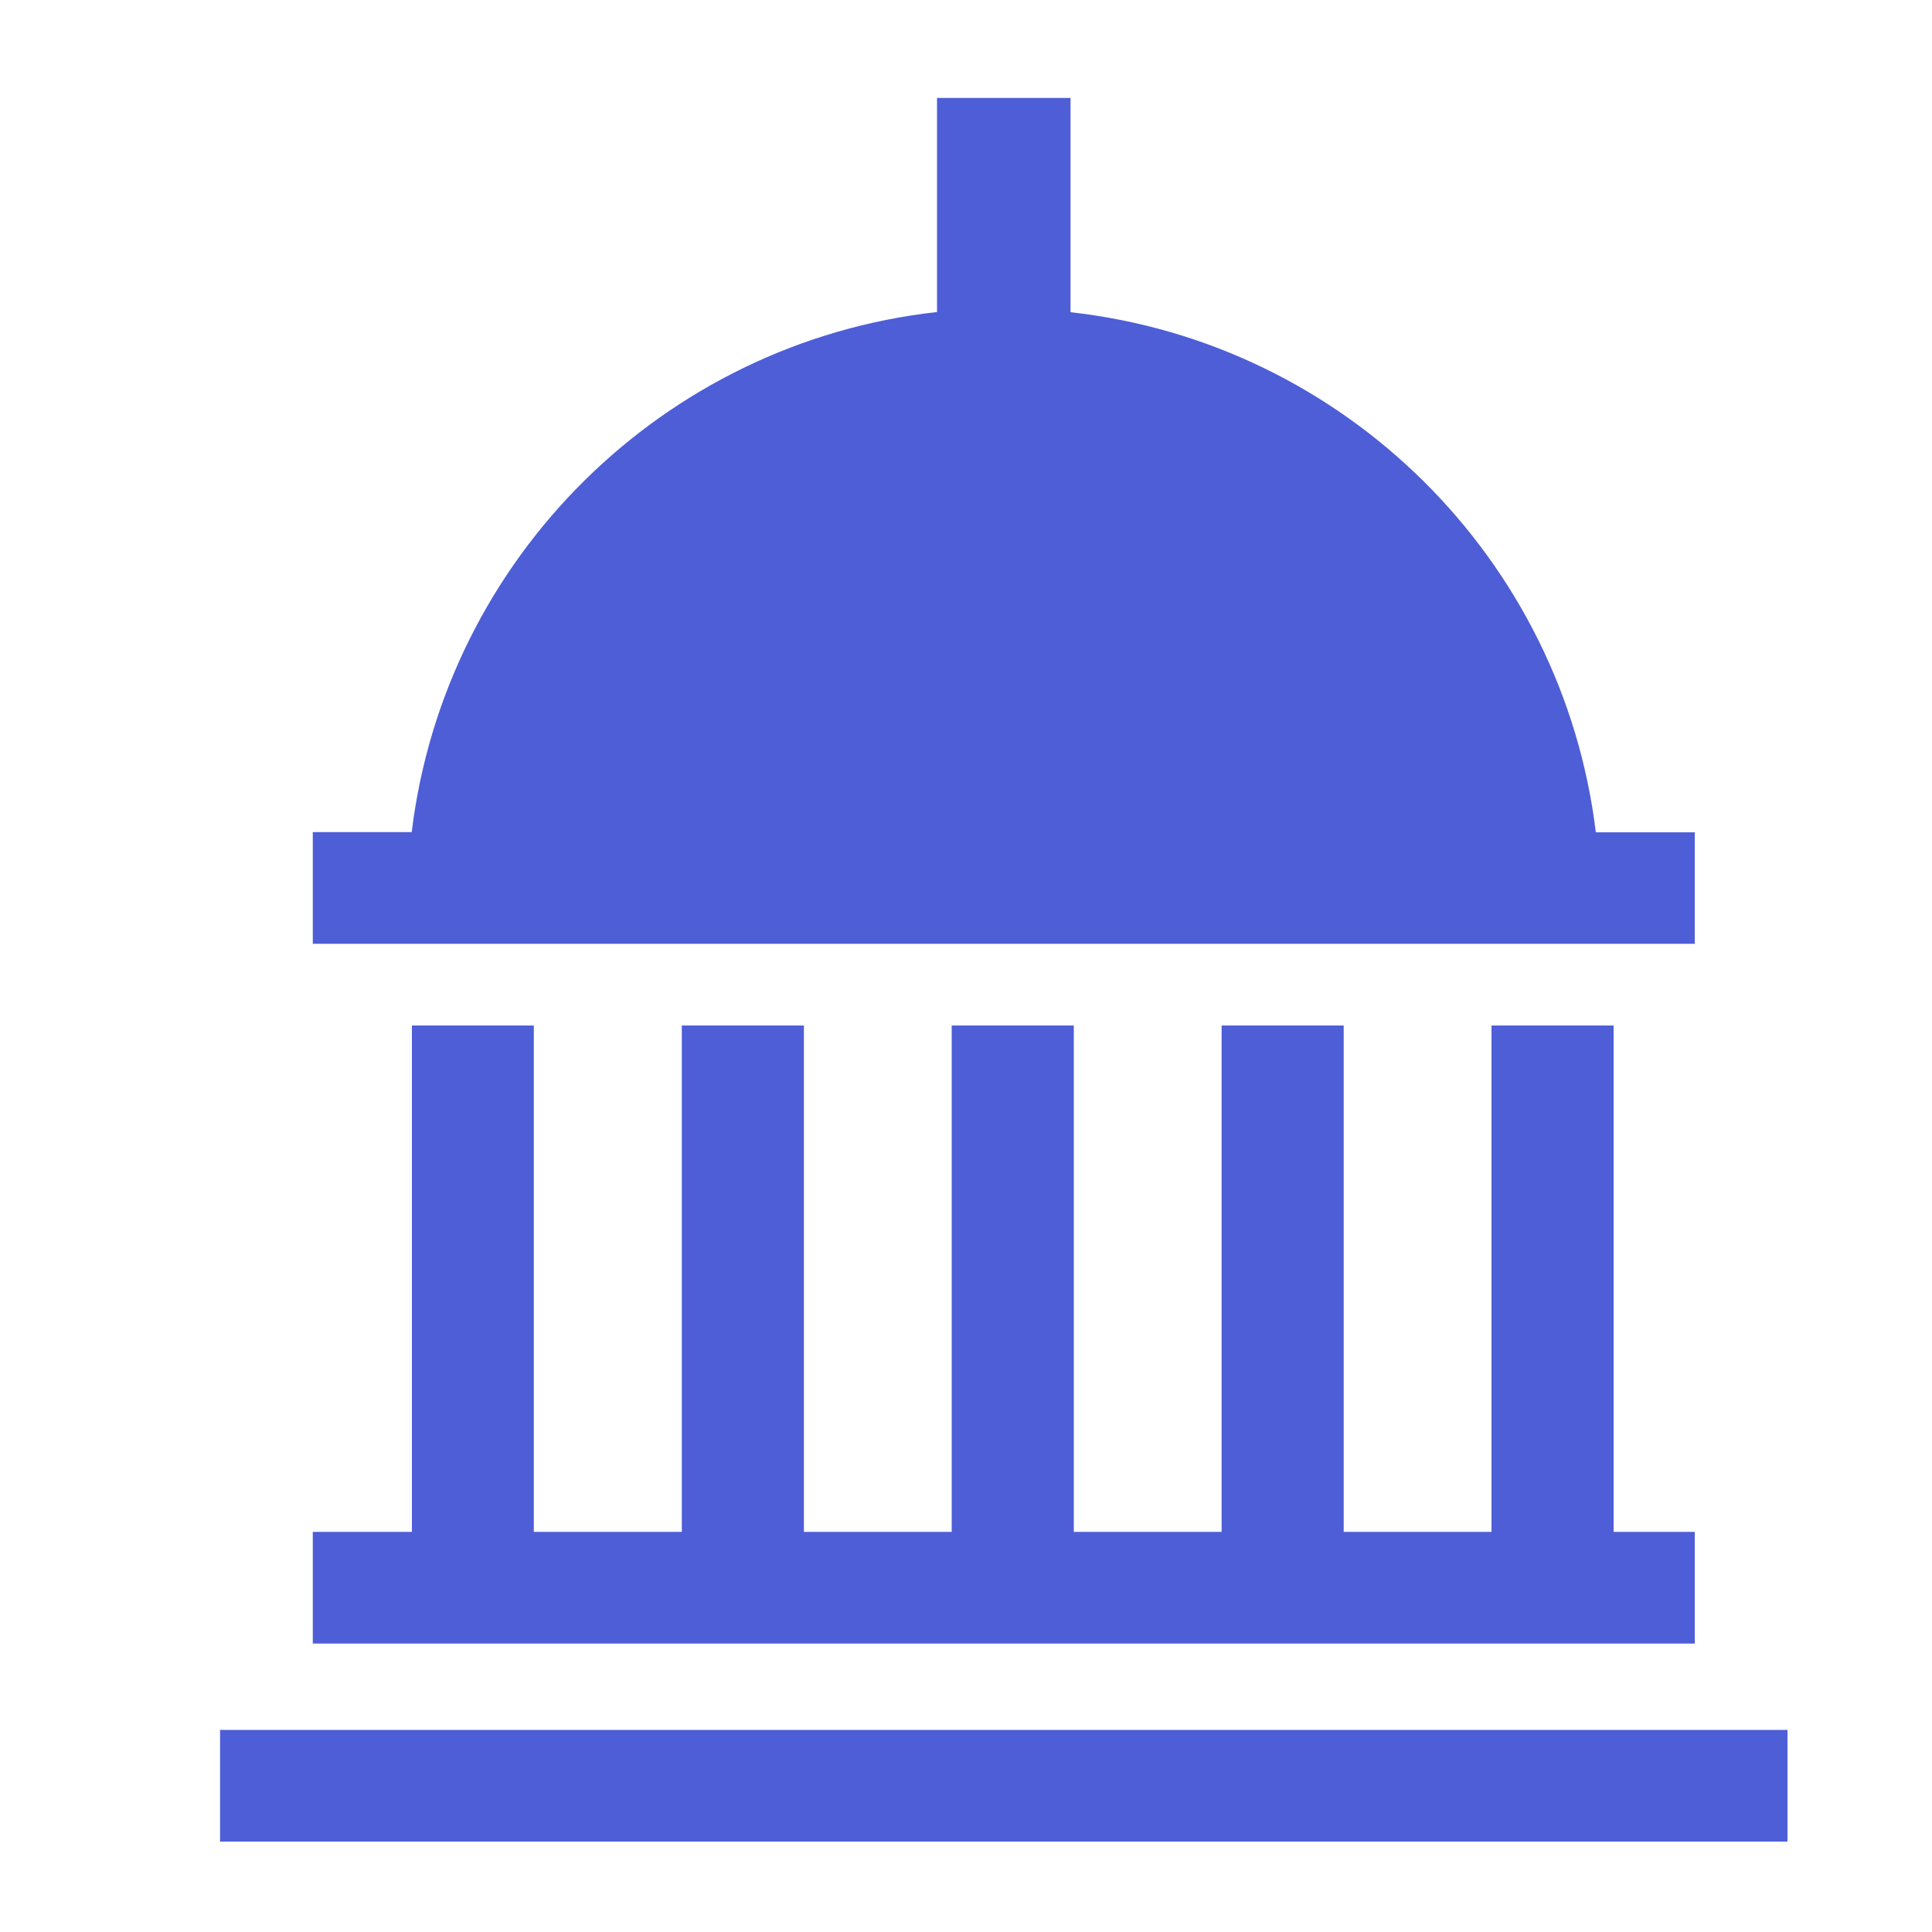
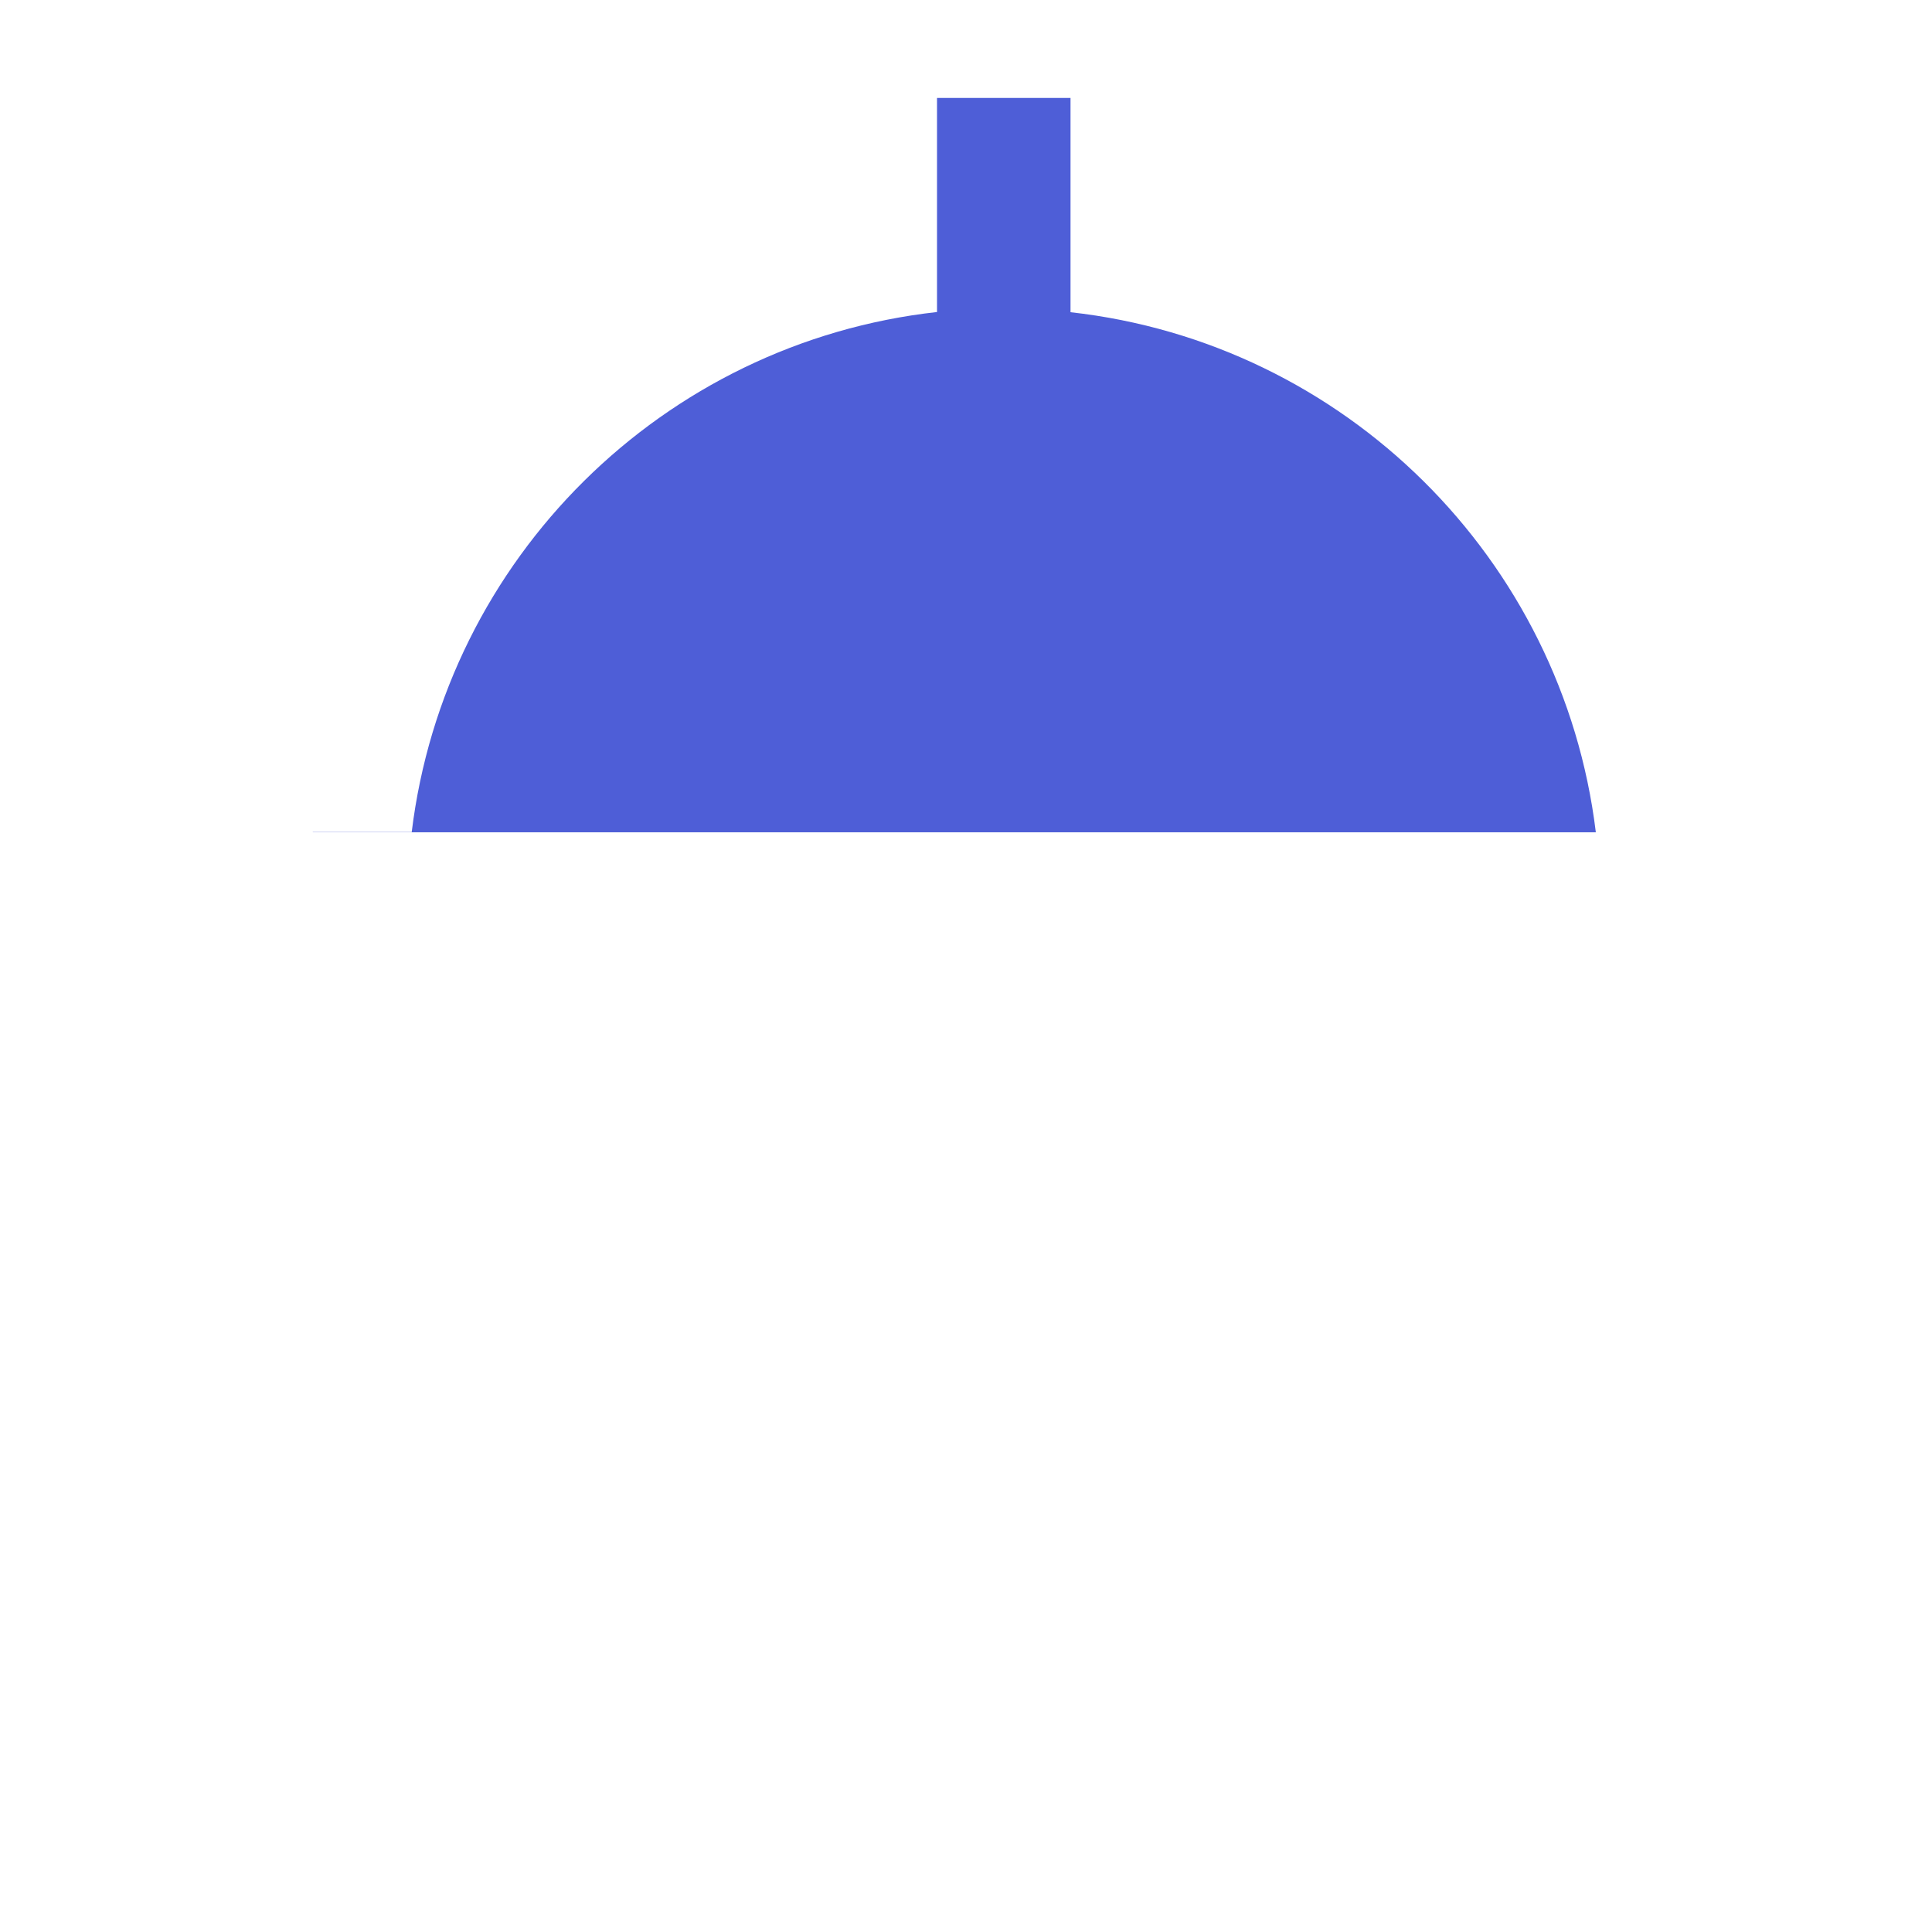
<svg xmlns="http://www.w3.org/2000/svg" version="1.1" id="Capa_1" x="0px" y="0px" viewBox="0 0 100 100" style="enable-background:new 0 0 100 100;" xml:space="preserve">
  <style type="text/css">
	.st0{fill:#4E5ED7;}
</style>
  <g>
-     <path class="st0" d="M87.72,43.08H82.6c-1.72-14.15-13-25.34-27.19-26.92V5.07H48.5v11.08c-14.19,1.58-25.47,12.77-27.19,26.92   h-5.12v5.78h71.53V43.08z" />
-     <polygon class="st0" points="87.72,79.29 83.52,79.29 83.52,53.08 77.2,53.08 77.2,79.29 69.55,79.29 69.55,53.08 63.23,53.08    63.23,79.29 55.58,79.29 55.58,53.08 49.26,53.08 49.26,79.29 41.61,79.29 41.61,53.08 35.29,53.08 35.29,79.29 27.63,79.29    27.63,53.08 21.32,53.08 21.32,79.29 16.19,79.29 16.19,85.07 87.72,85.07  " />
-     <rect x="11.39" y="89.54" class="st0" width="81.13" height="5.78" />
+     <path class="st0" d="M87.72,43.08H82.6c-1.72-14.15-13-25.34-27.19-26.92V5.07H48.5v11.08c-14.19,1.58-25.47,12.77-27.19,26.92   h-5.12v5.78V43.08z" />
  </g>
</svg>